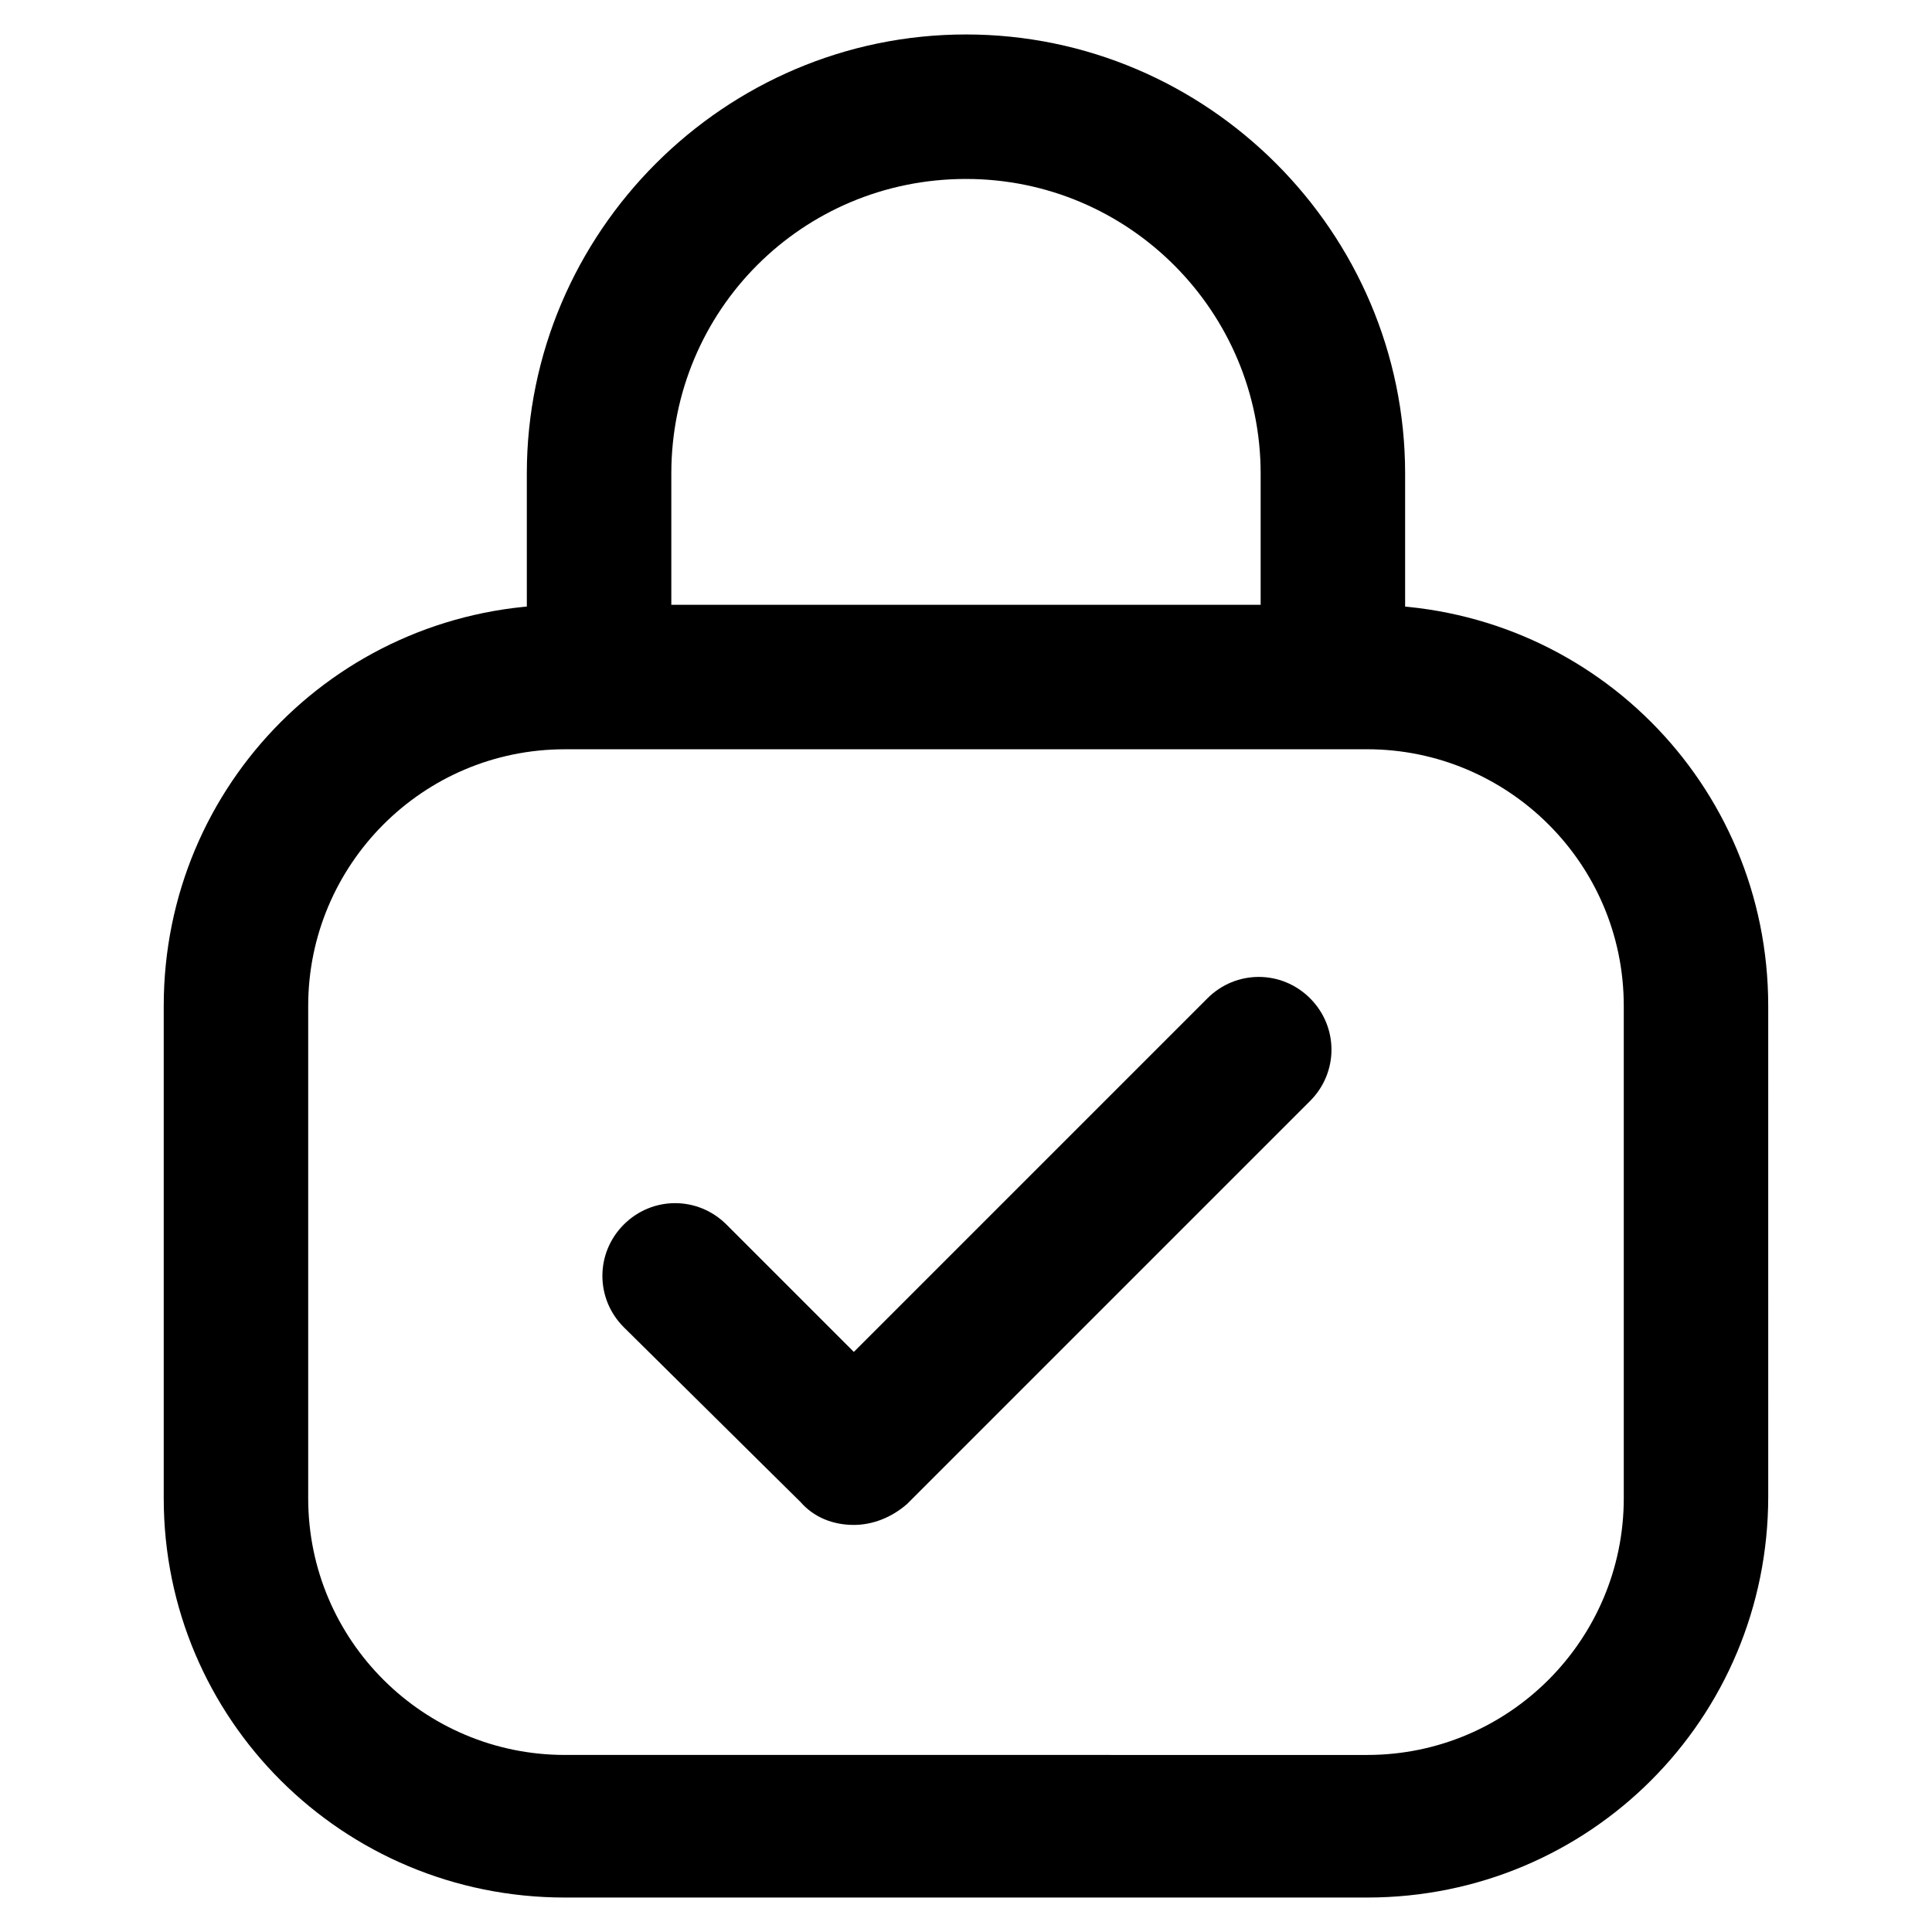
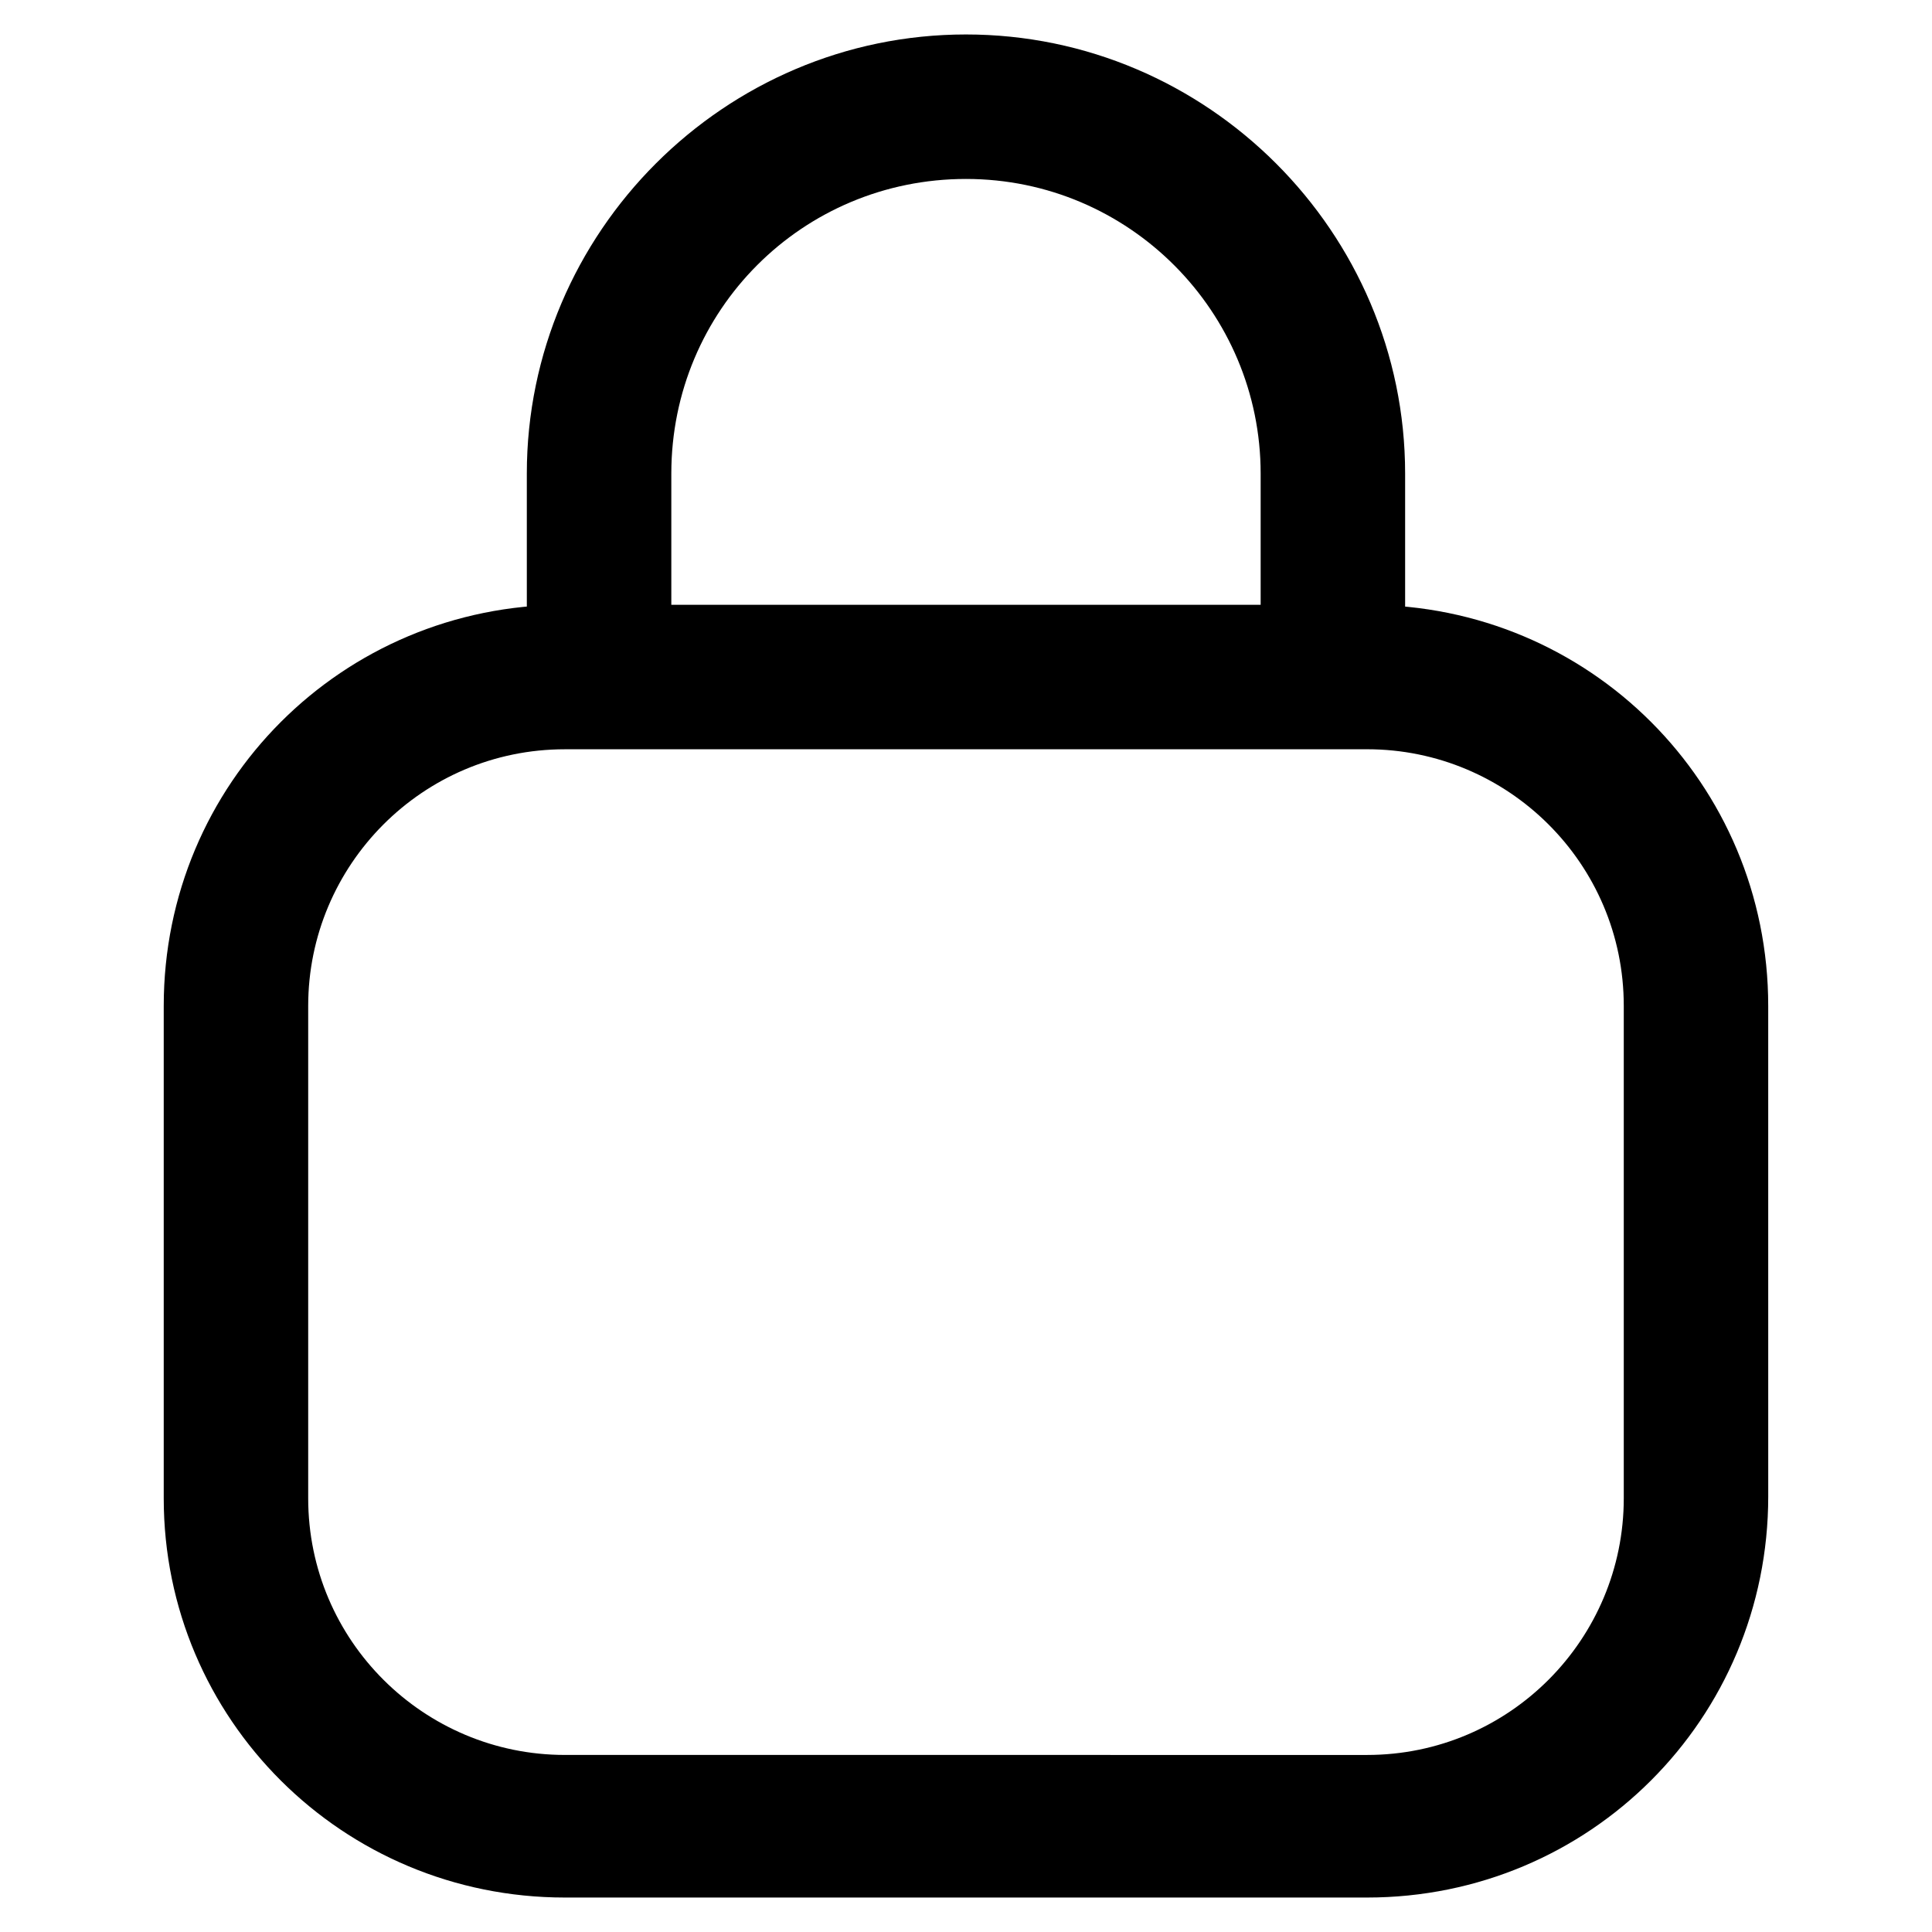
<svg xmlns="http://www.w3.org/2000/svg" fill="#000000" width="800px" height="800px" version="1.1" viewBox="144 144 512 512">
  <g>
    <path d="m506.3 342.56c37.281 0 68.016 30.23 68.016 68.016v130.49c0 37.281-30.23 68.016-68.016 68.016l-212.61-0.004c-37.281 0-68.016-30.23-68.016-68.016v-130.48c0-37.281 30.23-68.016 68.016-68.016h212.61m0-38.289h-212.61c-58.945 0-106.3 47.359-106.3 106.3v130.49c0 58.441 47.359 105.8 106.3 105.8h212.61c58.945 0 106.3-47.359 106.3-106.3l-0.004-129.98c0-58.945-47.359-106.3-106.3-106.3z" />
    <path d="m497.23 340.05c-10.578 0-19.145-8.566-19.145-19.145v-51.391c0-42.824-34.762-78.09-78.09-78.09s-78.09 34.762-78.09 78.09v51.891c0 10.578-8.566 19.145-19.145 19.145s-19.145-8.566-19.145-19.145l-0.004-51.891c0-63.984 52.398-116.38 116.38-116.38s116.38 52.395 116.38 116.38v51.891c0 10.078-8.566 18.645-19.145 18.645z" />
-     <path d="m370.27 548.12c-5.543 0-10.578-2.016-14.105-6.047l-46.855-46.348c-7.559-7.559-7.559-19.648 0-27.207s19.648-7.559 27.207 0l33.754 33.754 93.707-93.707c7.559-7.559 19.648-7.559 27.207 0s7.559 19.648 0 27.207l-106.81 106.81c-4.027 3.523-9.066 5.539-14.105 5.539z" />
  </g>
</svg>